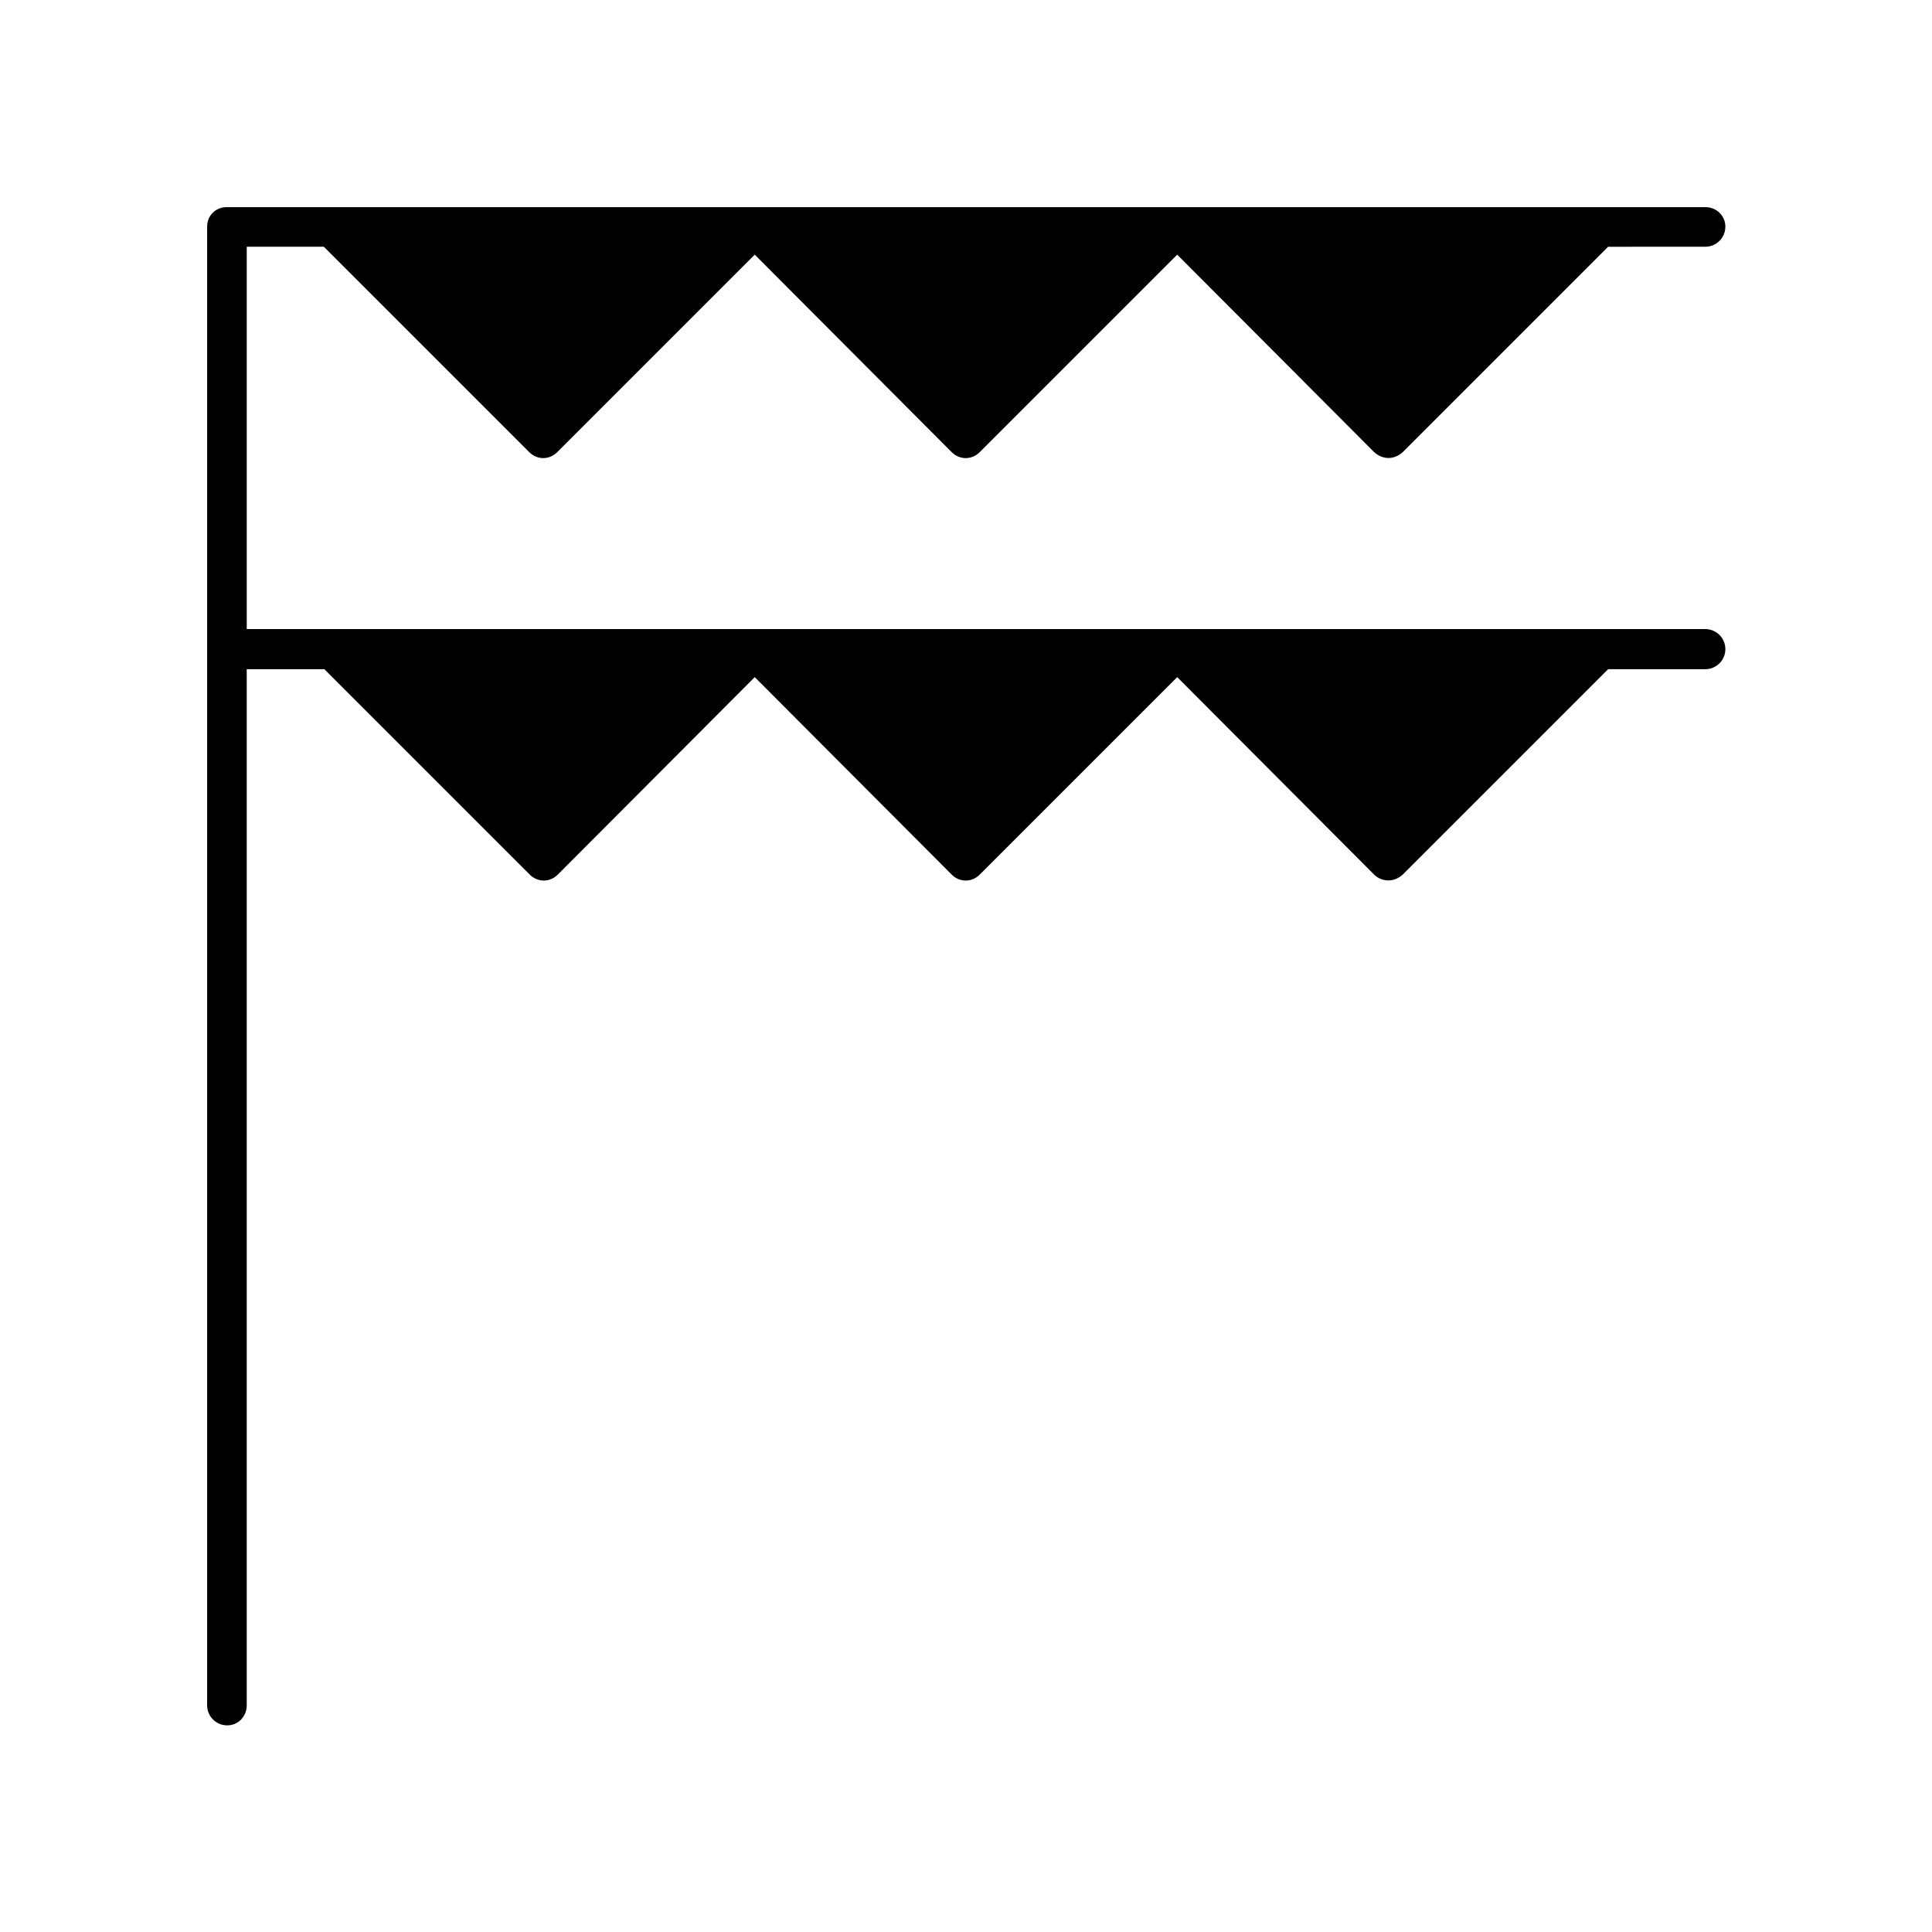
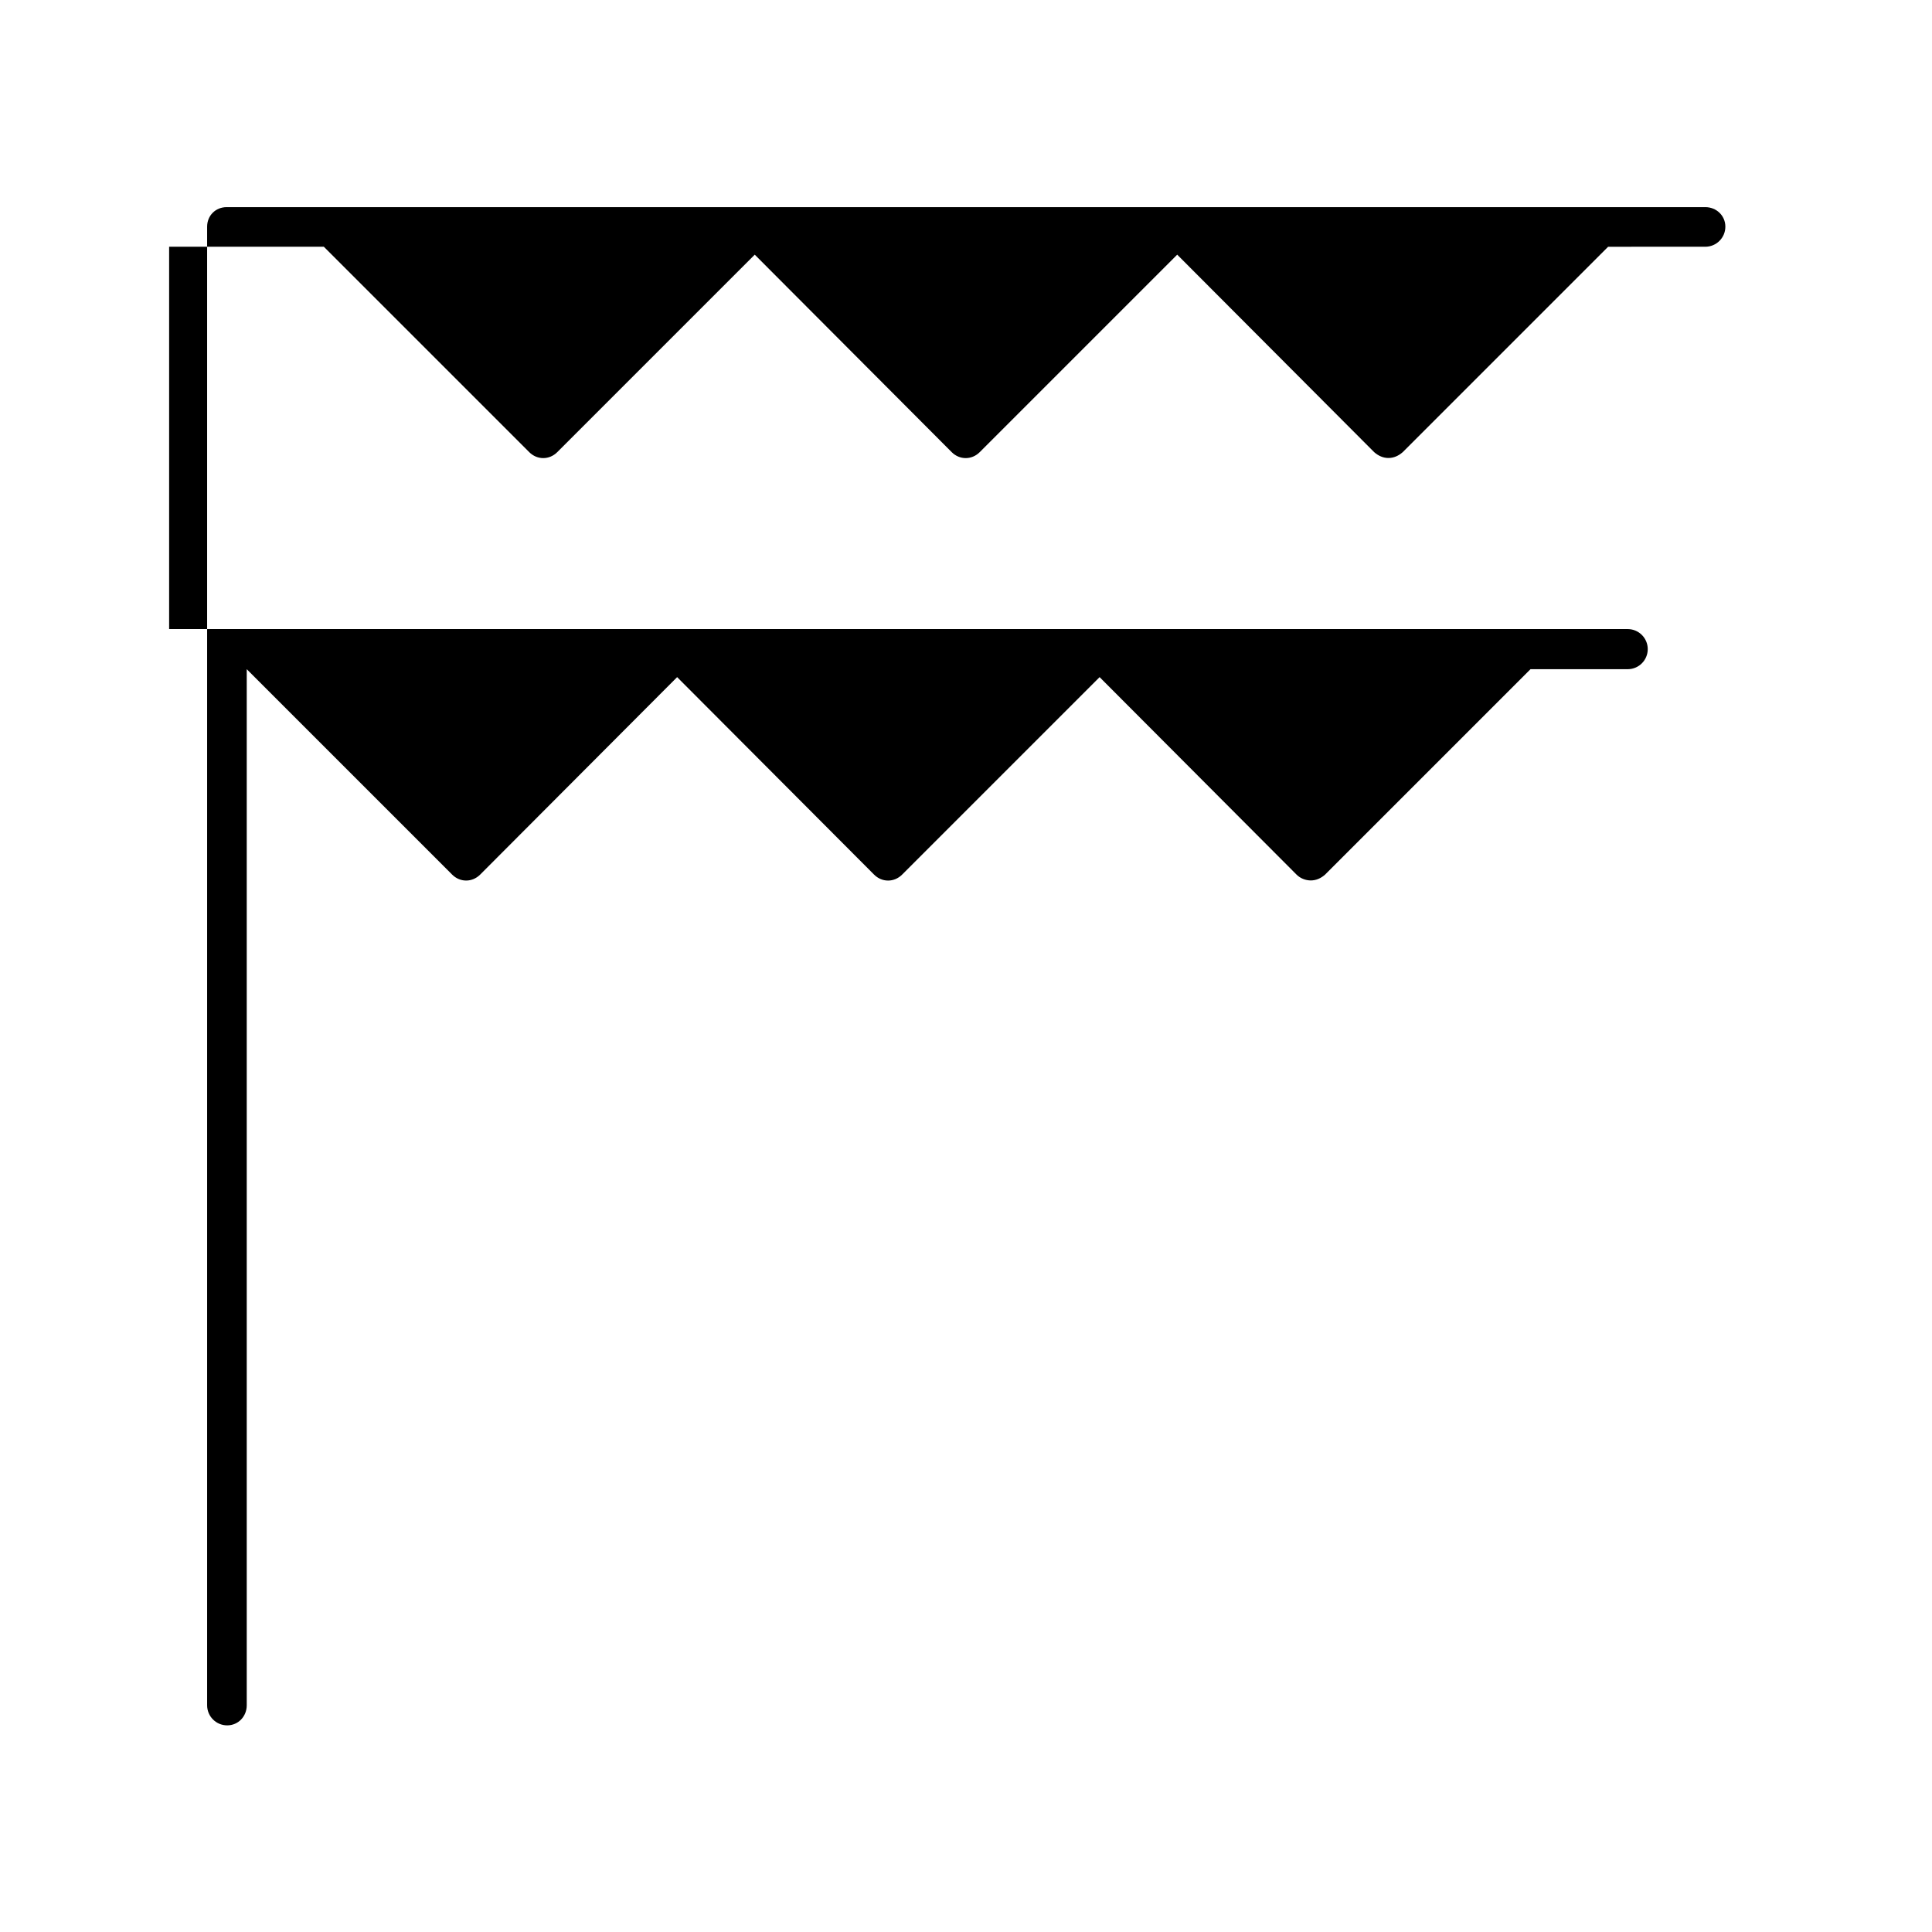
<svg xmlns="http://www.w3.org/2000/svg" fill="#000000" width="800px" height="800px" version="1.1" viewBox="144 144 512 512">
-   <path d="m229.82 209.39 54.438 54.438c2.098 2.098 5.316 2.098 7.418 0l52.34-52.34 52.199 52.34c2.098 2.098 5.316 2.098 7.418 0l52.34-52.34 52.199 52.34c1.121 0.98 2.383 1.543 3.781 1.543 1.398 0 2.66-0.559 3.777-1.539l54.438-54.438 25.754-0.004c2.938 0 5.316-2.379 5.316-5.316 0-2.941-2.379-5.18-5.316-5.18h-391.85c-2.941 0-5.18 2.238-5.18 5.18v391.85c0 2.938 2.379 5.316 5.316 5.316 2.941 0 5.18-2.379 5.18-5.316v-274.58h20.57l54.438 54.438c2.098 2.098 5.316 2.098 7.418 0l52.203-52.336 52.199 52.34c2.098 2.098 5.316 2.098 7.418 0l52.34-52.34 52.199 52.34c0.98 0.98 2.379 1.539 3.777 1.539s2.66-0.559 3.777-1.539l54.438-54.438 25.758-0.004c2.938 0 5.316-2.379 5.316-5.316s-2.379-5.316-5.316-5.316h-251.9l-111.96-0.004h-22.672v-101.32z" />
+   <path d="m229.82 209.39 54.438 54.438c2.098 2.098 5.316 2.098 7.418 0l52.34-52.34 52.199 52.34c2.098 2.098 5.316 2.098 7.418 0l52.34-52.34 52.199 52.34c1.121 0.98 2.383 1.543 3.781 1.543 1.398 0 2.66-0.559 3.777-1.539l54.438-54.438 25.754-0.004c2.938 0 5.316-2.379 5.316-5.316 0-2.941-2.379-5.18-5.316-5.18h-391.85c-2.941 0-5.18 2.238-5.18 5.18v391.85c0 2.938 2.379 5.316 5.316 5.316 2.941 0 5.18-2.379 5.18-5.316v-274.58l54.438 54.438c2.098 2.098 5.316 2.098 7.418 0l52.203-52.336 52.199 52.34c2.098 2.098 5.316 2.098 7.418 0l52.34-52.34 52.199 52.34c0.98 0.98 2.379 1.539 3.777 1.539s2.66-0.559 3.777-1.539l54.438-54.438 25.758-0.004c2.938 0 5.316-2.379 5.316-5.316s-2.379-5.316-5.316-5.316h-251.9l-111.96-0.004h-22.672v-101.32z" />
</svg>